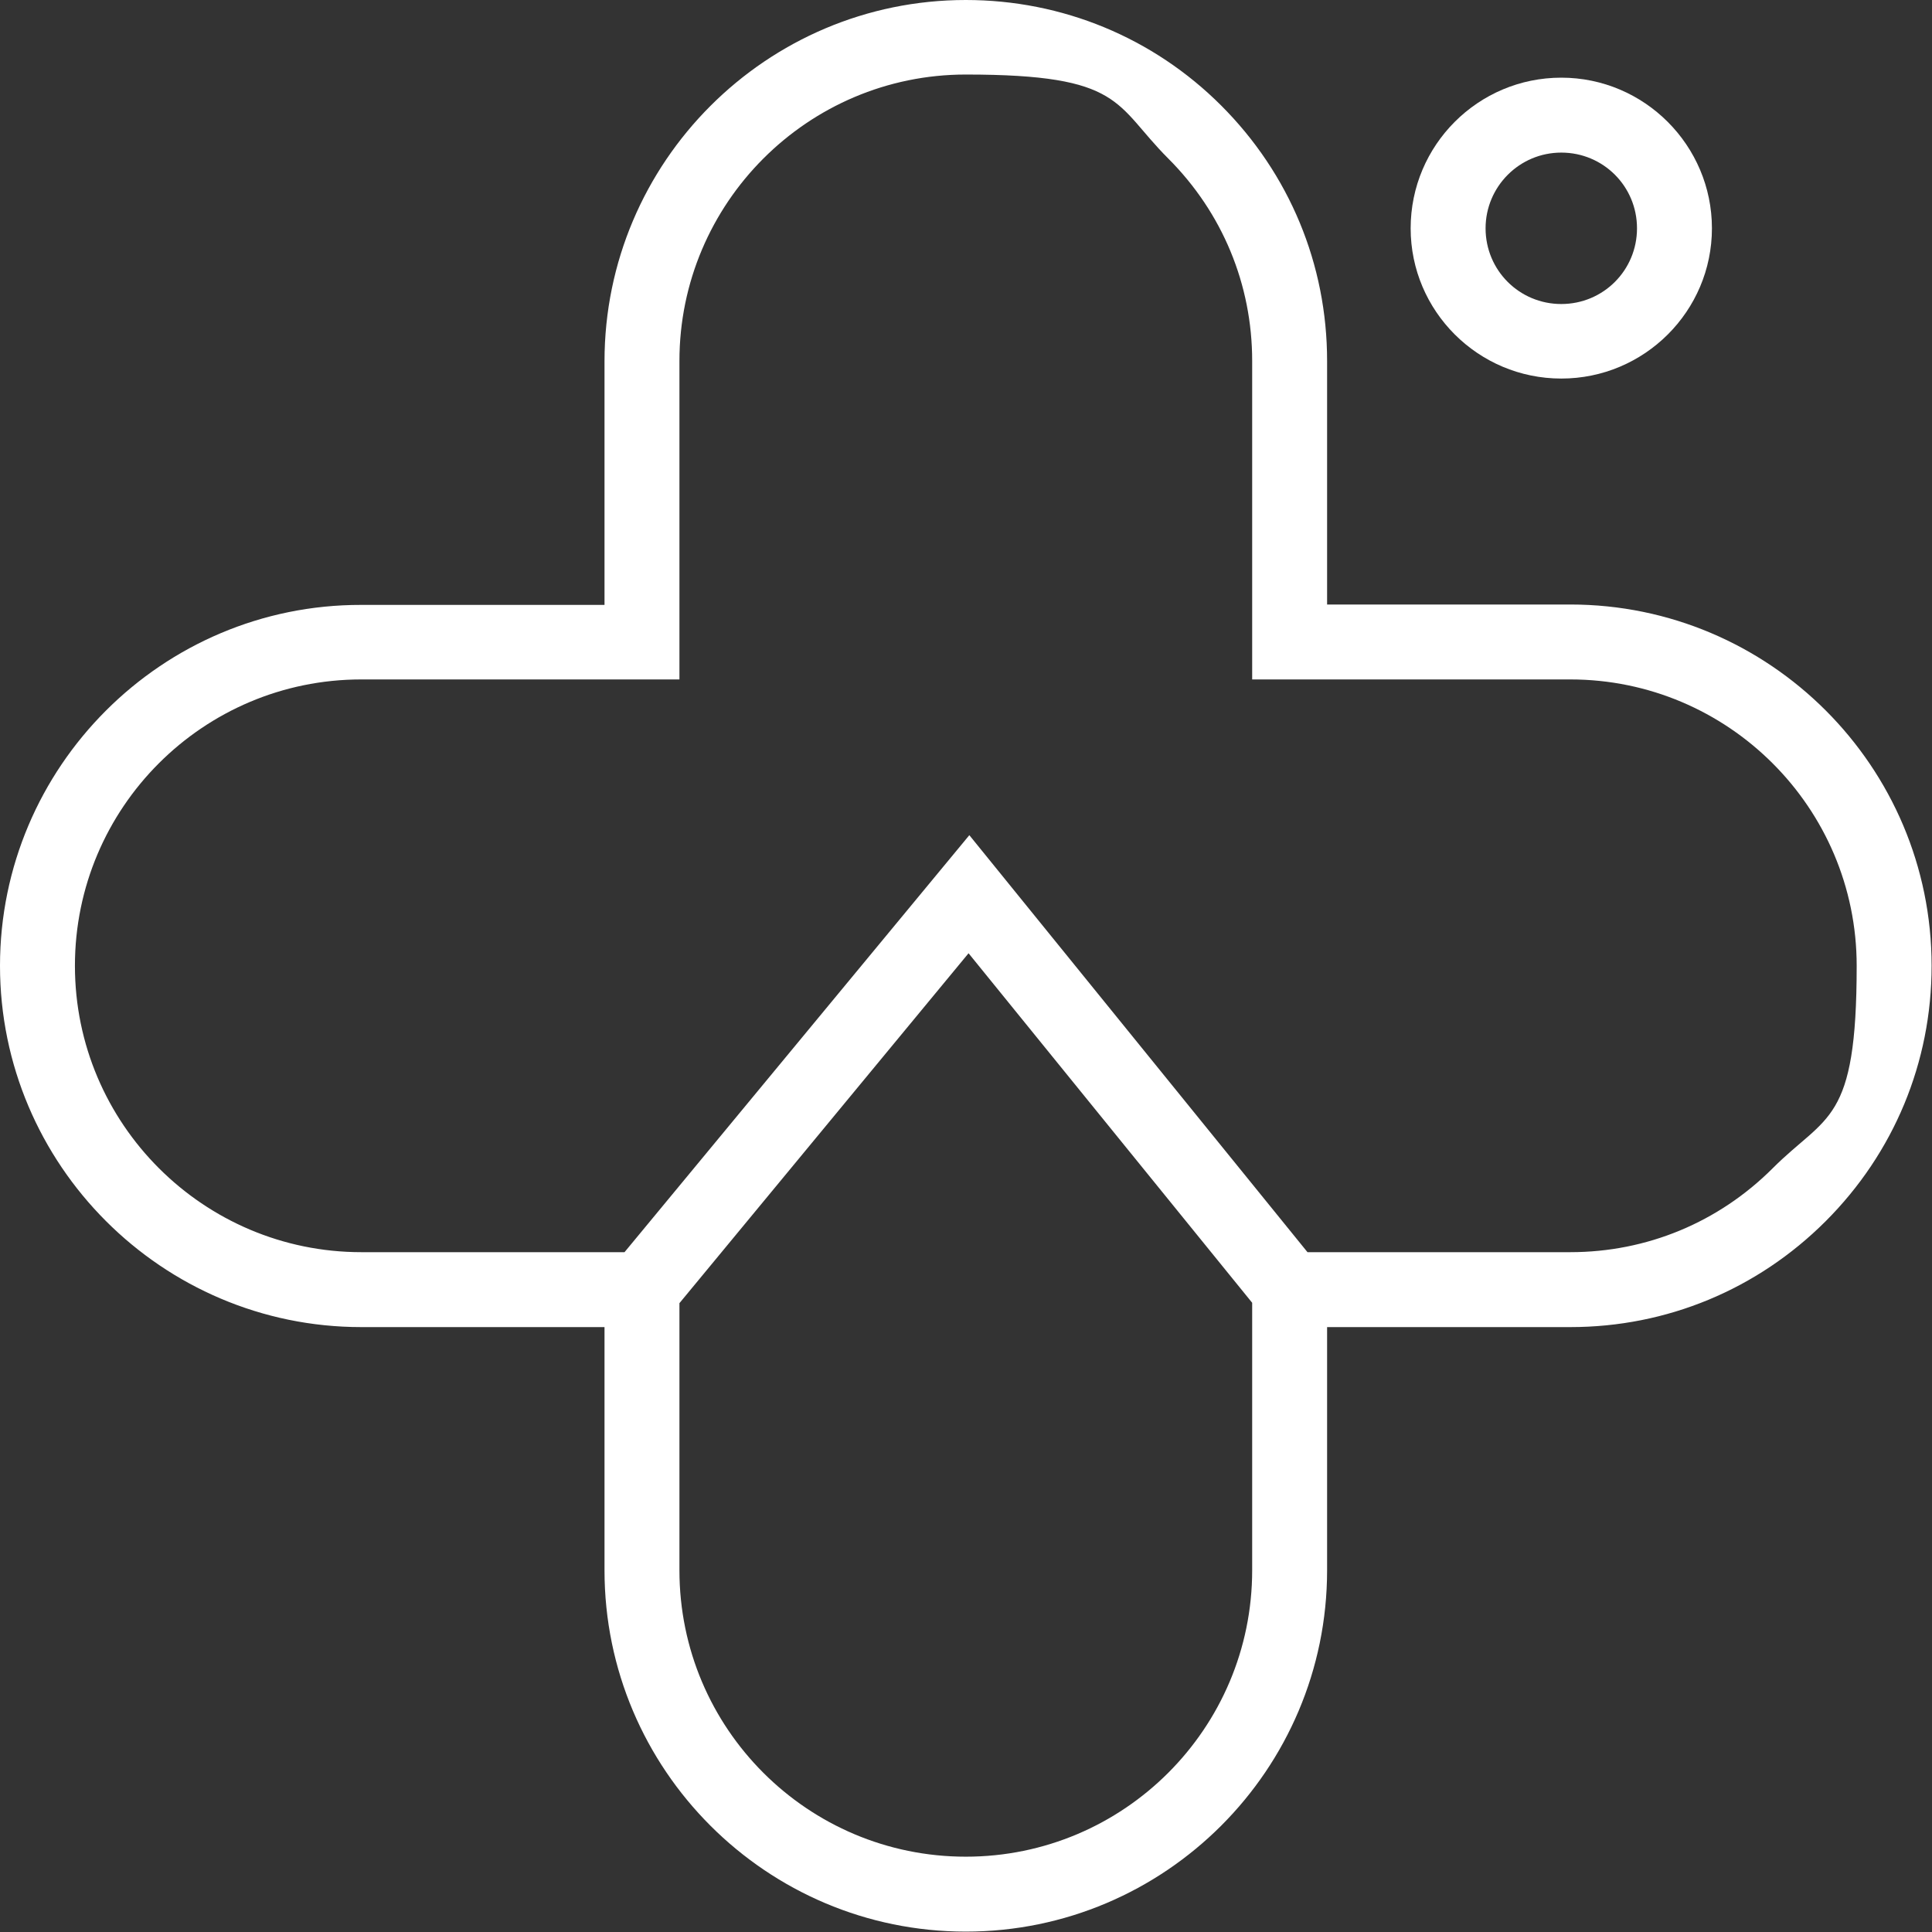
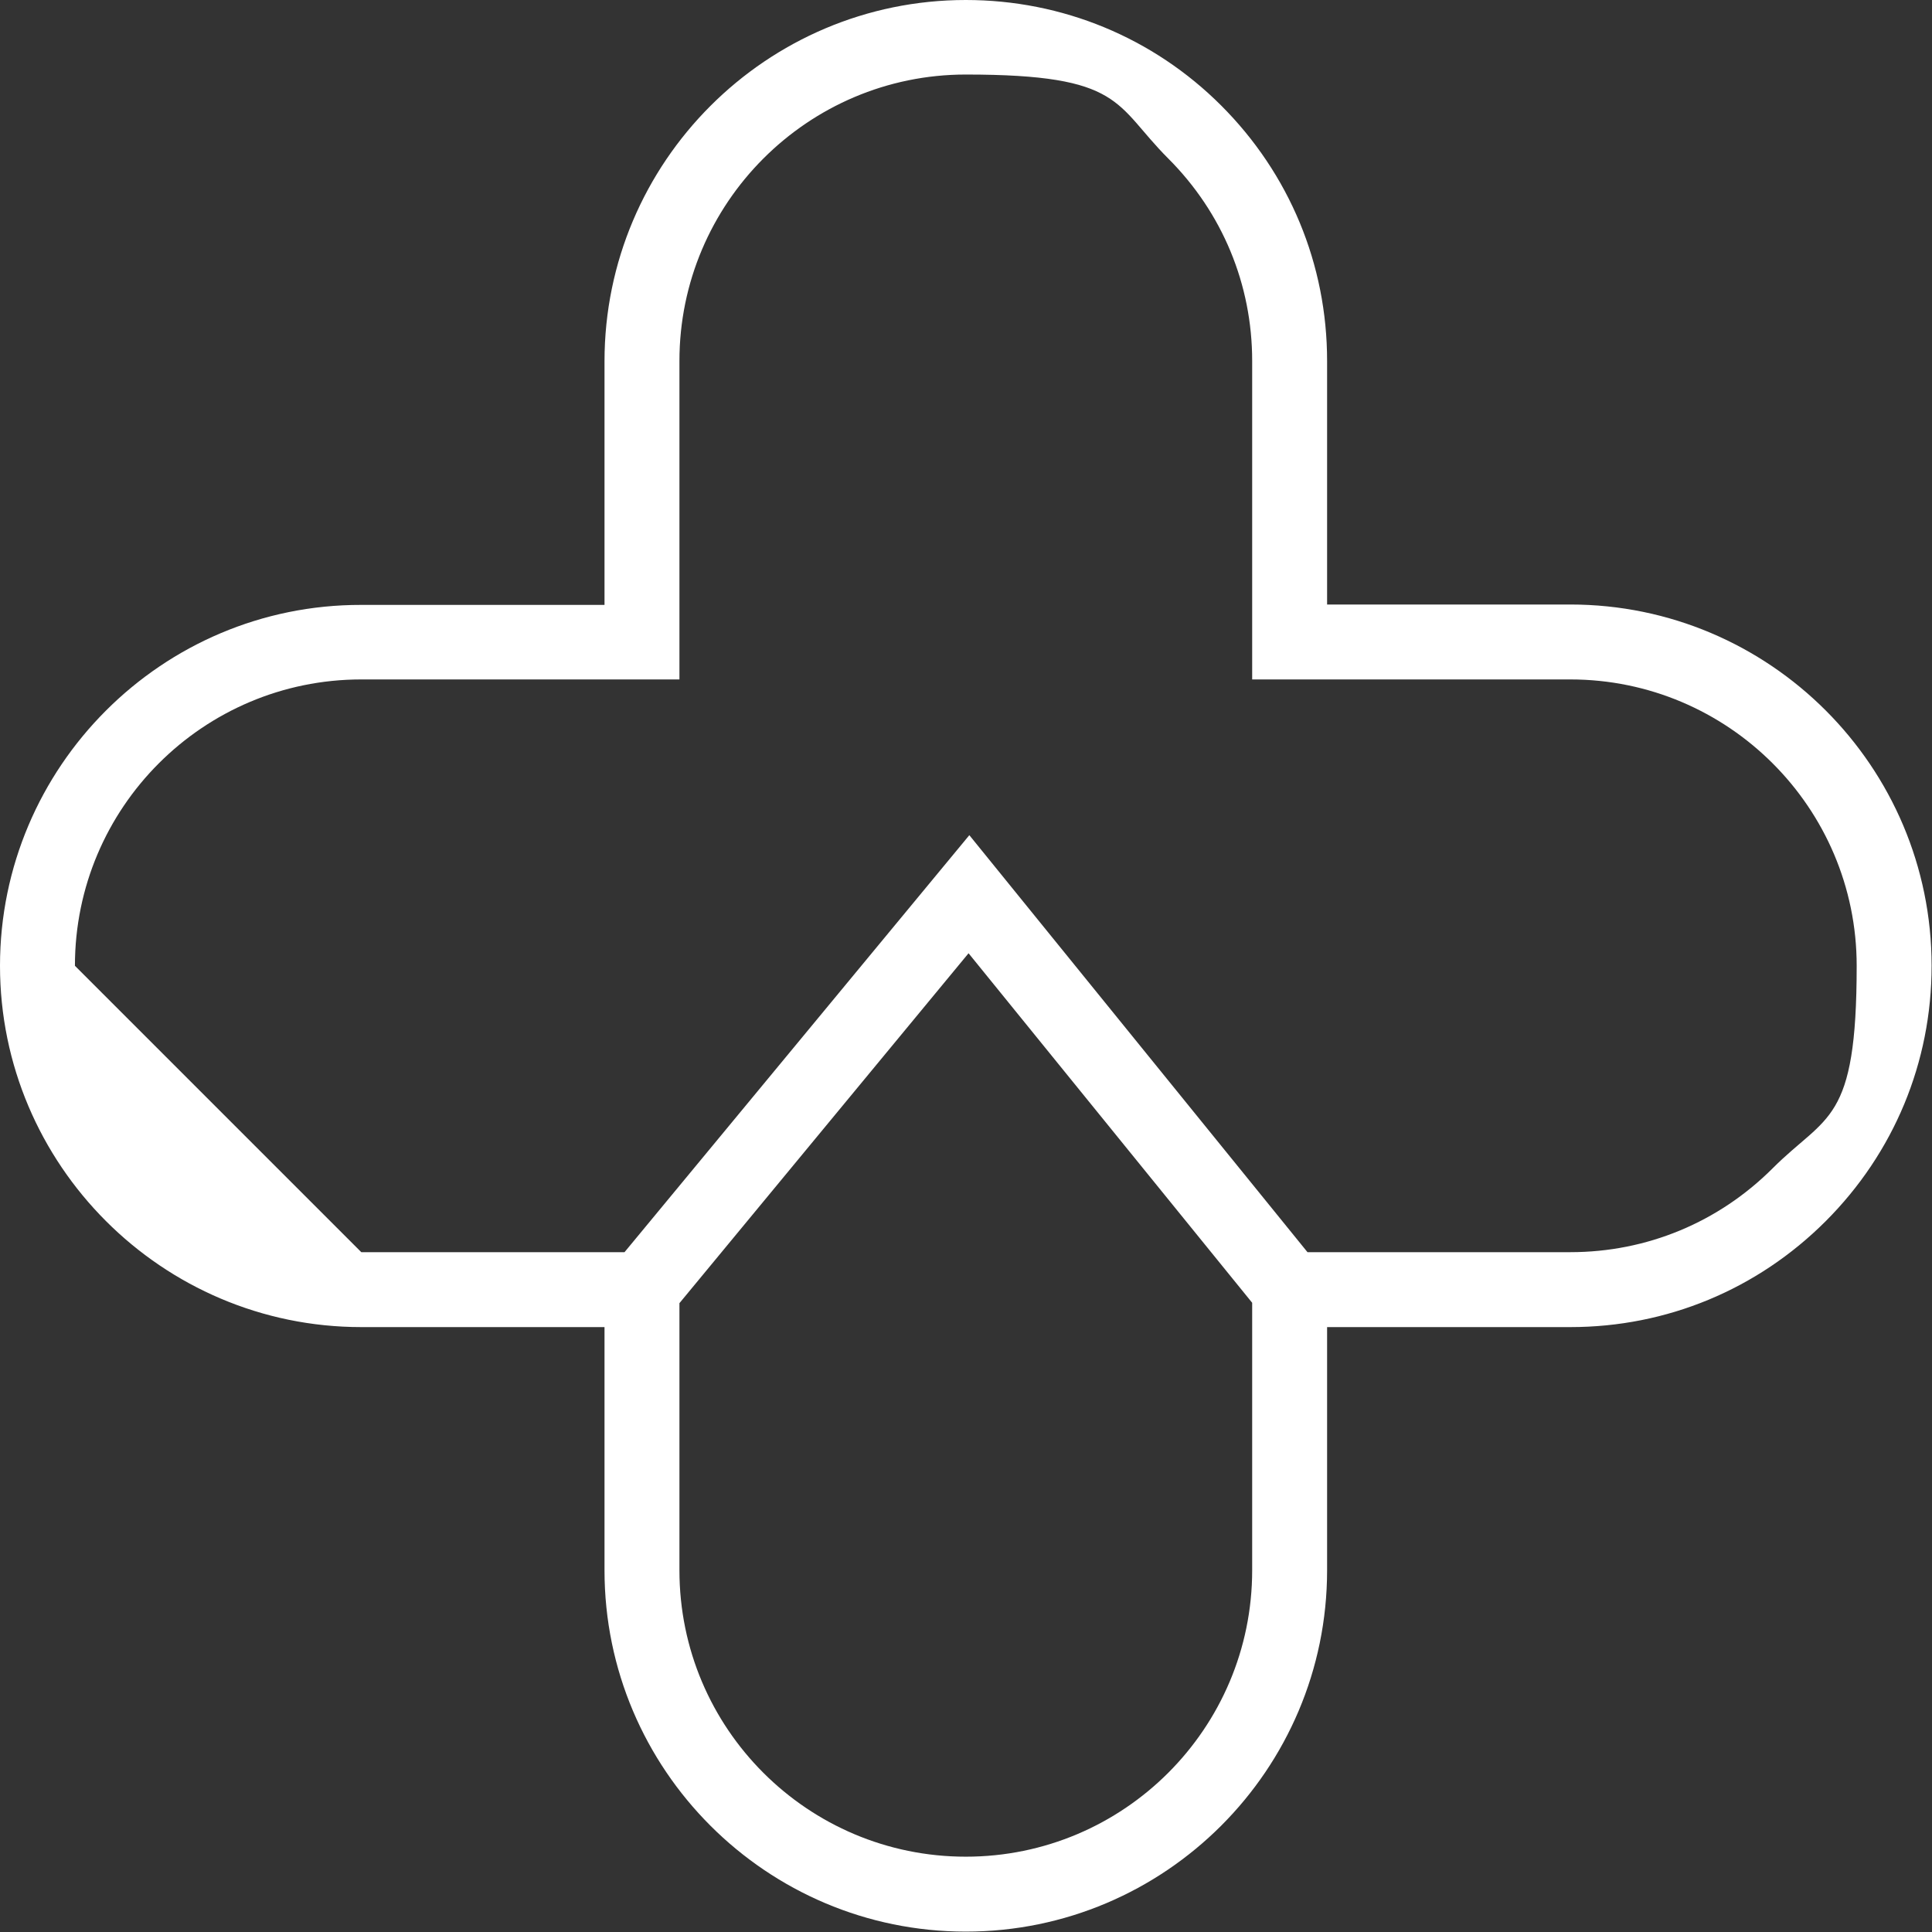
<svg xmlns="http://www.w3.org/2000/svg" id="Layer_1" version="1.1" viewBox="0 0 492.5 492.5">
  <rect x="0" y="0" width="492.5" height="492.5" fill="#333333" stroke="none" />
  <defs>
    <style>
      .st0 {
        fill: none;
      }

      .st1 {
        clip-path: url(#clippath-1);
      }

      .st2 {
        fill: #fff;
      }

      .st3 {
        clip-path: url(#clippath);
      }
    </style>
    <clipPath id="clippath">
-       <path class="st0" d="M378.7,58.2c0-10.6,8.6-19.3,19.3-19.3s19.3,8.6,19.3,19.3-8.6,19.3-19.3,19.3-19.3-8.6-19.3-19.3M359.6,58.2c0,21.1,17.2,38.3,38.4,38.3s38.4-17.2,38.4-38.3-17.2-38.4-38.4-38.4-38.4,17.2-38.4,38.4" />
-     </clipPath>
+       </clipPath>
    <clipPath id="clippath-1">
-       <path class="st0" d="M173.2,400.4v-68.2l73.7-89.2,72.3,89.1v68.2c0,40.3-32.7,73-73,73s-73-32.7-73-73M19.1,246.2c0-40.3,32.7-73,73-73h81.1v-81.2c0-40.2,32.7-73,73-73s37.8,7.6,51.6,21.4c13.8,13.8,21.4,32.1,21.4,51.6v81.2h81.1c40.2,0,73,32.7,73,73s-7.6,37.8-21.4,51.6c-13.8,13.8-32.1,21.4-51.6,21.4h-67l-86.2-106.3-87.9,106.3h-67.1c-40.2,0-73-32.7-73-73M154.1,92.1v62.1h-62C41.3,154.1,0,195.5,0,246.2s41.3,92.1,92.1,92.1h62v62c0,50.8,41.3,92.1,92.1,92.1s92.1-41.3,92.1-92.1v-62h62c24.6,0,47.7-9.6,65.1-27,17.4-17.4,27-40.5,27-65.1,0-50.8-41.3-92.1-92.1-92.1h-62v-62.1c0-24.6-9.6-47.7-27-65.1C294,9.6,270.8,0,246.2,0c-50.8,0-92.1,41.3-92.1,92.1" />
+       <path class="st0" d="M173.2,400.4v-68.2l73.7-89.2,72.3,89.1v68.2c0,40.3-32.7,73-73,73s-73-32.7-73-73M19.1,246.2c0-40.3,32.7-73,73-73h81.1v-81.2c0-40.2,32.7-73,73-73s37.8,7.6,51.6,21.4c13.8,13.8,21.4,32.1,21.4,51.6v81.2h81.1c40.2,0,73,32.7,73,73s-7.6,37.8-21.4,51.6c-13.8,13.8-32.1,21.4-51.6,21.4h-67l-86.2-106.3-87.9,106.3h-67.1M154.1,92.1v62.1h-62C41.3,154.1,0,195.5,0,246.2s41.3,92.1,92.1,92.1h62v62c0,50.8,41.3,92.1,92.1,92.1s92.1-41.3,92.1-92.1v-62h62c24.6,0,47.7-9.6,65.1-27,17.4-17.4,27-40.5,27-65.1,0-50.8-41.3-92.1-92.1-92.1h-62v-62.1c0-24.6-9.6-47.7-27-65.1C294,9.6,270.8,0,246.2,0c-50.8,0-92.1,41.3-92.1,92.1" />
    </clipPath>
  </defs>
  <g class="st3">
-     <rect class="st2" x="343.7" y="3.9" width="108.5" height="108.5" transform="translate(75.4 298.4) rotate(-45)" />
-   </g>
+     </g>
  <g class="st1">
    <rect class="st2" x="-99.8" y="-102" width="696.4" height="696.4" transform="translate(-101.3 247.8) rotate(-45)" />
  </g>
</svg>